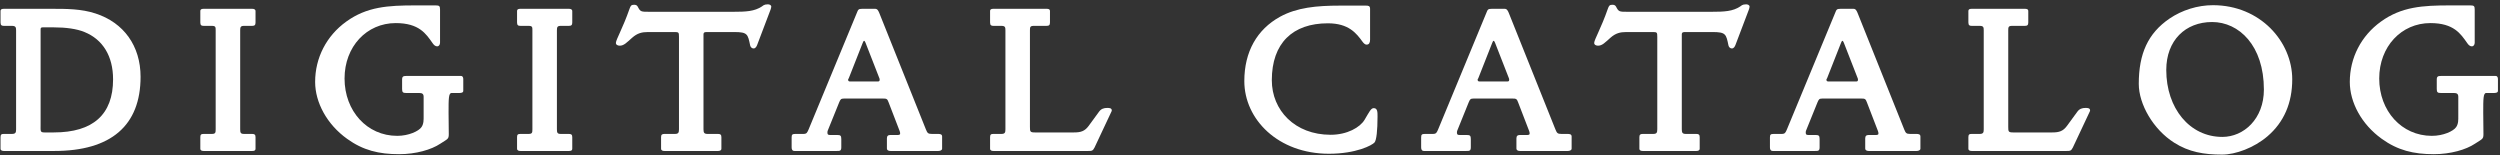
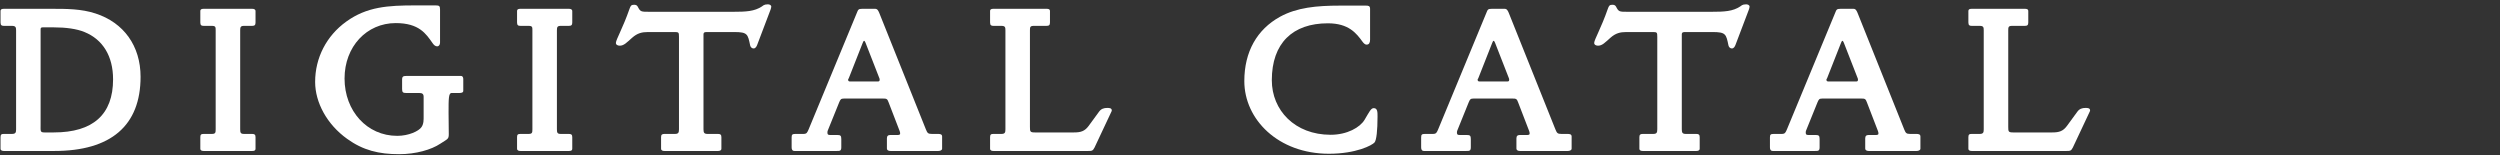
<svg xmlns="http://www.w3.org/2000/svg" width="563" height="35" viewBox="0 0 563 35" fill="none">
  <rect x="0" y="0" width="563" height="35" fill="#333333" stroke="none" />
-   <path d="M562.536 20.464C562.536 20.896 562.008 20.944 561.576 20.944H559.896C559.224 20.944 559.224 22.288 559.224 25.36C559.224 27.472 559.272 29.152 559.272 30.208C559.272 31.36 559.032 31.264 557.352 32.368C555.336 33.712 551.88 34.72 548.088 34.72C543.528 34.72 539.976 33.856 536.376 31.264C531.816 28 529.176 23.056 529.176 18.448C529.176 13.024 531.72 8.08 536.184 4.864C540.84 1.504 545.592 1.216 551.736 1.216H556.296C557.16 1.216 557.304 1.36 557.304 2.176V9.616C557.304 10.048 557.064 10.432 556.68 10.432C556.152 10.432 555.864 10.048 555.624 9.712C554.136 7.6 552.6 5.2 547.32 5.2C540.792 5.2 535.8 10.48 535.8 17.68C535.8 24.976 540.84 30.592 547.656 30.592C550.248 30.592 552.504 29.536 553.128 28.624C553.656 27.856 553.608 26.944 553.608 26.128V21.808C553.608 21.136 553.272 20.944 552.648 20.944H549.72C548.952 20.944 548.76 20.8 548.76 20.032V17.92C548.76 17.2 549.048 17.104 549.72 17.104H562.008C562.44 17.104 562.536 17.488 562.536 17.824V20.464Z" fill="white" />
-   <path d="M516.212 17.872C516.212 23.2 514.34 27.52 510.644 30.688C507.62 33.28 503.444 34.816 500.42 34.816C496.34 34.816 492.932 34.24 489.62 32.128C484.916 29.152 481.652 23.488 481.652 18.88C481.652 12.112 483.716 7.504 488.564 4.192C491.396 2.272 494.9 1.168 498.356 1.168C509.012 1.168 516.212 9.376 516.212 17.872ZM509.828 20.176C509.828 10.24 504.212 4.96 498.164 4.96C492.164 4.96 487.844 9.088 487.844 15.76C487.844 24.4 493.124 30.832 500.468 30.832C505.316 30.832 509.828 26.752 509.828 20.176Z" fill="white" />
  <path d="M470.688 24.88C470.688 24.976 470.64 25.072 470.592 25.168L466.8 33.232C466.416 34 466.176 34 465.312 34H444.048C443.664 34 443.28 33.904 443.28 33.472V30.88C443.28 30.256 443.52 30.16 444.048 30.16H445.824C446.64 30.16 446.736 29.824 446.736 29.104V6.832C446.736 6.16 446.688 5.824 445.824 5.824H444.048C443.568 5.824 443.28 5.728 443.28 5.056V2.512C443.28 2.032 443.664 1.984 444.048 1.984H456C456.384 1.984 456.768 2.032 456.768 2.512V5.056C456.768 5.632 456.576 5.824 456 5.824H453.12C452.304 5.824 452.256 6.112 452.256 6.832V28.576C452.256 29.632 452.304 29.824 453.36 29.824H462.192C463.728 29.824 464.592 29.536 465.456 28.384L467.808 25.168C468.288 24.496 468.912 24.304 469.68 24.304C470.208 24.304 470.688 24.352 470.688 24.88Z" fill="white" />
  <path d="M432.479 33.472C432.479 33.856 431.999 34 431.615 34H420.863C420.431 34 420.047 33.856 420.047 33.424V31.168C420.047 30.64 420.287 30.4 420.815 30.4H422.399C422.591 30.4 423.023 30.4 423.023 30.112C423.023 30.016 423.023 29.728 422.927 29.536L420.431 23.056C420.143 22.24 419.951 22.192 419.135 22.192H410.399C409.679 22.192 409.583 22.384 409.295 23.056L406.751 29.344C406.703 29.488 406.655 29.584 406.655 29.728C406.655 30.112 406.607 30.4 407.279 30.4H408.863C409.583 30.4 409.775 30.544 409.775 31.312V33.184C409.775 34.048 409.391 34 408.623 34H399.263C398.735 34 398.591 33.664 398.591 33.184V30.976C398.591 30.304 398.735 30.16 399.455 30.16H401.231C401.999 30.16 402.095 29.872 402.431 29.104L413.279 2.896C413.567 2.176 413.615 1.984 414.479 1.984H417.407C417.935 1.984 418.127 2.464 418.319 2.896L428.831 29.152C429.167 29.968 429.311 30.16 430.175 30.16H431.567C431.999 30.16 432.479 30.208 432.479 30.736V33.472ZM418.415 17.872C418.415 17.728 418.367 17.68 418.319 17.536L415.247 9.664C415.199 9.568 415.055 9.184 414.911 9.184C414.767 9.184 414.623 9.616 414.575 9.712L411.455 17.632C411.407 17.776 411.311 17.776 411.311 17.92C411.311 18.208 411.407 18.352 411.791 18.352H417.983C418.367 18.352 418.415 18.208 418.415 17.872Z" fill="white" />
  <path d="M394.004 1.504C394.004 1.6 393.908 2.032 393.86 2.128L390.836 10.096C390.692 10.48 390.452 10.912 390.02 10.912C389.636 10.912 389.348 10.624 389.252 10.24C388.724 7.696 388.676 7.216 385.652 7.216H379.7C379.22 7.216 378.74 7.168 378.74 7.744V29.104C378.74 29.872 378.884 30.16 379.652 30.16H382.004C382.532 30.16 382.772 30.304 382.772 30.88V33.472C382.772 33.904 382.388 34 382.004 34H369.956C369.572 34 369.188 33.904 369.188 33.472V30.88C369.188 30.304 369.428 30.16 369.956 30.16H372.308C373.076 30.16 373.22 29.872 373.22 29.104V8.32C373.22 7.216 373.172 7.216 371.972 7.216H366.26C364.868 7.216 363.86 7.456 362.66 8.512C361.46 9.568 360.836 10.288 359.876 10.288C359.444 10.288 359.012 10.096 359.012 9.664C359.012 8.944 360.548 6.4 362.084 1.984C362.324 1.312 362.468 1.072 363.092 1.072C363.38 1.072 363.716 1.12 363.908 1.456C364.532 2.656 364.628 2.656 366.548 2.656H385.412C388.34 2.656 390.212 2.56 391.892 1.456C392.132 1.312 392.324 0.976 393.236 0.976C393.572 0.976 394.004 1.12 394.004 1.504Z" fill="white" />
  <path d="M353.931 33.472C353.931 33.856 353.451 34 353.067 34H342.315C341.883 34 341.499 33.856 341.499 33.424V31.168C341.499 30.64 341.739 30.4 342.267 30.4H343.851C344.043 30.4 344.475 30.4 344.475 30.112C344.475 30.016 344.475 29.728 344.379 29.536L341.883 23.056C341.595 22.24 341.403 22.192 340.587 22.192H331.851C331.131 22.192 331.035 22.384 330.747 23.056L328.203 29.344C328.155 29.488 328.107 29.584 328.107 29.728C328.107 30.112 328.059 30.4 328.731 30.4H330.315C331.035 30.4 331.227 30.544 331.227 31.312V33.184C331.227 34.048 330.843 34 330.075 34H320.715C320.187 34 320.043 33.664 320.043 33.184V30.976C320.043 30.304 320.187 30.16 320.907 30.16H322.683C323.451 30.16 323.547 29.872 323.883 29.104L334.731 2.896C335.019 2.176 335.067 1.984 335.931 1.984H338.859C339.387 1.984 339.579 2.464 339.771 2.896L350.283 29.152C350.619 29.968 350.763 30.16 351.627 30.16H353.019C353.451 30.16 353.931 30.208 353.931 30.736V33.472ZM339.867 17.872C339.867 17.728 339.819 17.68 339.771 17.536L336.699 9.664C336.651 9.568 336.507 9.184 336.363 9.184C336.219 9.184 336.075 9.616 336.027 9.712L332.907 17.632C332.859 17.776 332.763 17.776 332.763 17.92C332.763 18.208 332.859 18.352 333.243 18.352H339.435C339.819 18.352 339.867 18.208 339.867 17.872Z" fill="white" />
  <path d="M310.221 26.224C310.221 29.392 309.981 31.552 309.549 32.08C309.021 32.704 305.421 34.624 299.277 34.624C287.853 34.624 280.221 26.896 280.221 18.256C280.221 11.68 283.053 6.64 288.285 3.76C292.077 1.696 296.445 1.264 301.821 1.264H307.581C308.157 1.264 308.541 1.312 308.541 1.984V8.944C308.541 9.568 308.349 10.048 307.773 10.048C307.341 10.048 307.053 9.664 306.861 9.424C305.469 7.504 303.741 5.248 299.037 5.248C291.117 5.248 286.413 9.712 286.413 18.064C286.413 24.832 291.597 30.352 299.661 30.352C303.405 30.352 306.285 28.672 307.293 26.992C308.349 25.216 308.733 24.352 309.357 24.352C310.221 24.352 310.221 25.216 310.221 26.224Z" fill="white" />
  <path d="M250.374 24.88C250.374 24.976 250.326 25.072 250.278 25.168L246.486 33.232C246.102 34 245.862 34 244.998 34H223.734C223.35 34 222.966 33.904 222.966 33.472V30.88C222.966 30.256 223.206 30.16 223.734 30.16H225.51C226.326 30.16 226.422 29.824 226.422 29.104V6.832C226.422 6.16 226.374 5.824 225.51 5.824H223.734C223.254 5.824 222.966 5.728 222.966 5.056V2.512C222.966 2.032 223.35 1.984 223.734 1.984H235.686C236.07 1.984 236.454 2.032 236.454 2.512V5.056C236.454 5.632 236.262 5.824 235.686 5.824H232.806C231.99 5.824 231.942 6.112 231.942 6.832V28.576C231.942 29.632 231.99 29.824 233.046 29.824H241.878C243.414 29.824 244.278 29.536 245.142 28.384L247.494 25.168C247.974 24.496 248.598 24.304 249.366 24.304C249.894 24.304 250.374 24.352 250.374 24.88Z" fill="white" />
  <path d="M212.164 33.472C212.164 33.856 211.684 34 211.3 34H200.548C200.116 34 199.732 33.856 199.732 33.424V31.168C199.732 30.64 199.972 30.4 200.5 30.4H202.084C202.276 30.4 202.708 30.4 202.708 30.112C202.708 30.016 202.708 29.728 202.612 29.536L200.116 23.056C199.828 22.24 199.636 22.192 198.82 22.192H190.084C189.364 22.192 189.268 22.384 188.98 23.056L186.436 29.344C186.388 29.488 186.34 29.584 186.34 29.728C186.34 30.112 186.292 30.4 186.964 30.4H188.548C189.268 30.4 189.46 30.544 189.46 31.312V33.184C189.46 34.048 189.076 34 188.308 34H178.948C178.42 34 178.276 33.664 178.276 33.184V30.976C178.276 30.304 178.42 30.16 179.14 30.16H180.916C181.684 30.16 181.78 29.872 182.116 29.104L192.964 2.896C193.252 2.176 193.3 1.984 194.164 1.984H197.092C197.62 1.984 197.812 2.464 198.004 2.896L208.516 29.152C208.852 29.968 208.996 30.16 209.86 30.16H211.252C211.684 30.16 212.164 30.208 212.164 30.736V33.472ZM198.1 17.872C198.1 17.728 198.052 17.68 198.004 17.536L194.932 9.664C194.884 9.568 194.74 9.184 194.596 9.184C194.452 9.184 194.308 9.616 194.26 9.712L191.14 17.632C191.092 17.776 190.996 17.776 190.996 17.92C190.996 18.208 191.092 18.352 191.476 18.352H197.668C198.052 18.352 198.1 18.208 198.1 17.872Z" fill="white" />
  <path d="M173.69 1.504C173.69 1.6 173.594 2.032 173.546 2.128L170.522 10.096C170.378 10.48 170.138 10.912 169.706 10.912C169.322 10.912 169.034 10.624 168.938 10.24C168.41 7.696 168.362 7.216 165.338 7.216H159.386C158.906 7.216 158.426 7.168 158.426 7.744V29.104C158.426 29.872 158.57 30.16 159.338 30.16H161.69C162.218 30.16 162.458 30.304 162.458 30.88V33.472C162.458 33.904 162.074 34 161.69 34H149.642C149.258 34 148.874 33.904 148.874 33.472V30.88C148.874 30.304 149.114 30.16 149.642 30.16H151.994C152.762 30.16 152.906 29.872 152.906 29.104V8.32C152.906 7.216 152.858 7.216 151.658 7.216H145.946C144.554 7.216 143.546 7.456 142.346 8.512C141.146 9.568 140.522 10.288 139.562 10.288C139.13 10.288 138.698 10.096 138.698 9.664C138.698 8.944 140.234 6.4 141.77 1.984C142.01 1.312 142.154 1.072 142.778 1.072C143.066 1.072 143.402 1.12 143.594 1.456C144.218 2.656 144.314 2.656 146.234 2.656H165.098C168.026 2.656 169.898 2.56 171.578 1.456C171.818 1.312 172.01 0.976 172.922 0.976C173.258 0.976 173.69 1.12 173.69 1.504Z" fill="white" />
  <path d="M128.873 33.472C128.873 33.952 128.489 34 128.105 34H117.209C116.825 34 116.441 33.904 116.441 33.472V30.88C116.441 30.304 116.633 30.16 117.209 30.16H119.033C119.849 30.16 119.897 29.872 119.897 29.104V6.832C119.897 6.112 119.897 5.824 119.033 5.824H117.209C116.681 5.824 116.441 5.68 116.441 5.056V2.512C116.441 2.032 116.825 1.984 117.209 1.984H128.105C128.489 1.984 128.873 2.08 128.873 2.512V5.056C128.873 5.632 128.681 5.824 128.105 5.824H126.281C125.513 5.824 125.417 6.112 125.417 6.832V29.104C125.417 29.872 125.513 30.16 126.281 30.16H128.105C128.633 30.16 128.873 30.304 128.873 30.88V33.472Z" fill="white" />
  <path d="M104.329 20.464C104.329 20.896 103.801 20.944 103.369 20.944H101.689C101.017 20.944 101.017 22.288 101.017 25.36C101.017 27.472 101.065 29.152 101.065 30.208C101.065 31.36 100.825 31.264 99.145 32.368C97.129 33.712 93.673 34.72 89.881 34.72C85.321 34.72 81.769 33.856 78.169 31.264C73.609 28 70.969 23.056 70.969 18.448C70.969 13.024 73.513 8.08 77.977 4.864C82.633 1.504 87.385 1.216 93.529 1.216H98.089C98.953 1.216 99.097 1.36 99.097 2.176V9.616C99.097 10.048 98.857 10.432 98.473 10.432C97.945 10.432 97.657 10.048 97.417 9.712C95.929 7.6 94.393 5.2 89.113 5.2C82.585 5.2 77.593 10.48 77.593 17.68C77.593 24.976 82.633 30.592 89.449 30.592C92.041 30.592 94.297 29.536 94.921 28.624C95.449 27.856 95.401 26.944 95.401 26.128V21.808C95.401 21.136 95.065 20.944 94.441 20.944H91.513C90.745 20.944 90.553 20.8 90.553 20.032V17.92C90.553 17.2 90.841 17.104 91.513 17.104H103.801C104.233 17.104 104.329 17.488 104.329 17.824V20.464Z" fill="white" />
  <path d="M57.545 33.472C57.545 33.952 57.16 34 56.777 34H45.881C45.497 34 45.112 33.904 45.112 33.472V30.88C45.112 30.304 45.305 30.16 45.881 30.16H47.705C48.521 30.16 48.569 29.872 48.569 29.104V6.832C48.569 6.112 48.569 5.824 47.705 5.824H45.881C45.353 5.824 45.112 5.68 45.112 5.056V2.512C45.112 2.032 45.497 1.984 45.881 1.984H56.777C57.16 1.984 57.545 2.08 57.545 2.512V5.056C57.545 5.632 57.353 5.824 56.777 5.824H54.953C54.184 5.824 54.089 6.112 54.089 6.832V29.104C54.089 29.872 54.184 30.16 54.953 30.16H56.777C57.304 30.16 57.545 30.304 57.545 30.88V33.472Z" fill="white" />
  <path d="M31.656 17.296C31.656 28.288 24.984 34 12.216 34H0.888C0.504 34 0.12 33.904 0.12 33.472V30.88C0.12 30.256 0.36 30.16 0.888 30.16H2.664C3.48 30.16 3.624 29.872 3.624 29.152V6.832C3.624 6.16 3.528 5.824 2.664 5.824H0.888C0.408 5.824 0.12 5.728 0.12 5.056V2.512C0.12 2.032 0.504 1.984 0.888 1.984H11.64C15 1.984 18.312 1.984 21.528 3.04C27.864 5.104 31.656 10.336 31.656 17.296ZM25.464 17.872C25.464 12.64 23.16 8.896 19.032 7.216C17.304 6.496 14.856 6.16 12.072 6.16H9.864C9.48 6.16 9.144 6.112 9.144 6.592V28.096C9.144 29.488 9 29.824 10.008 29.824H12.12C20.952 29.824 25.464 25.792 25.464 17.872Z" fill="white" />
</svg>